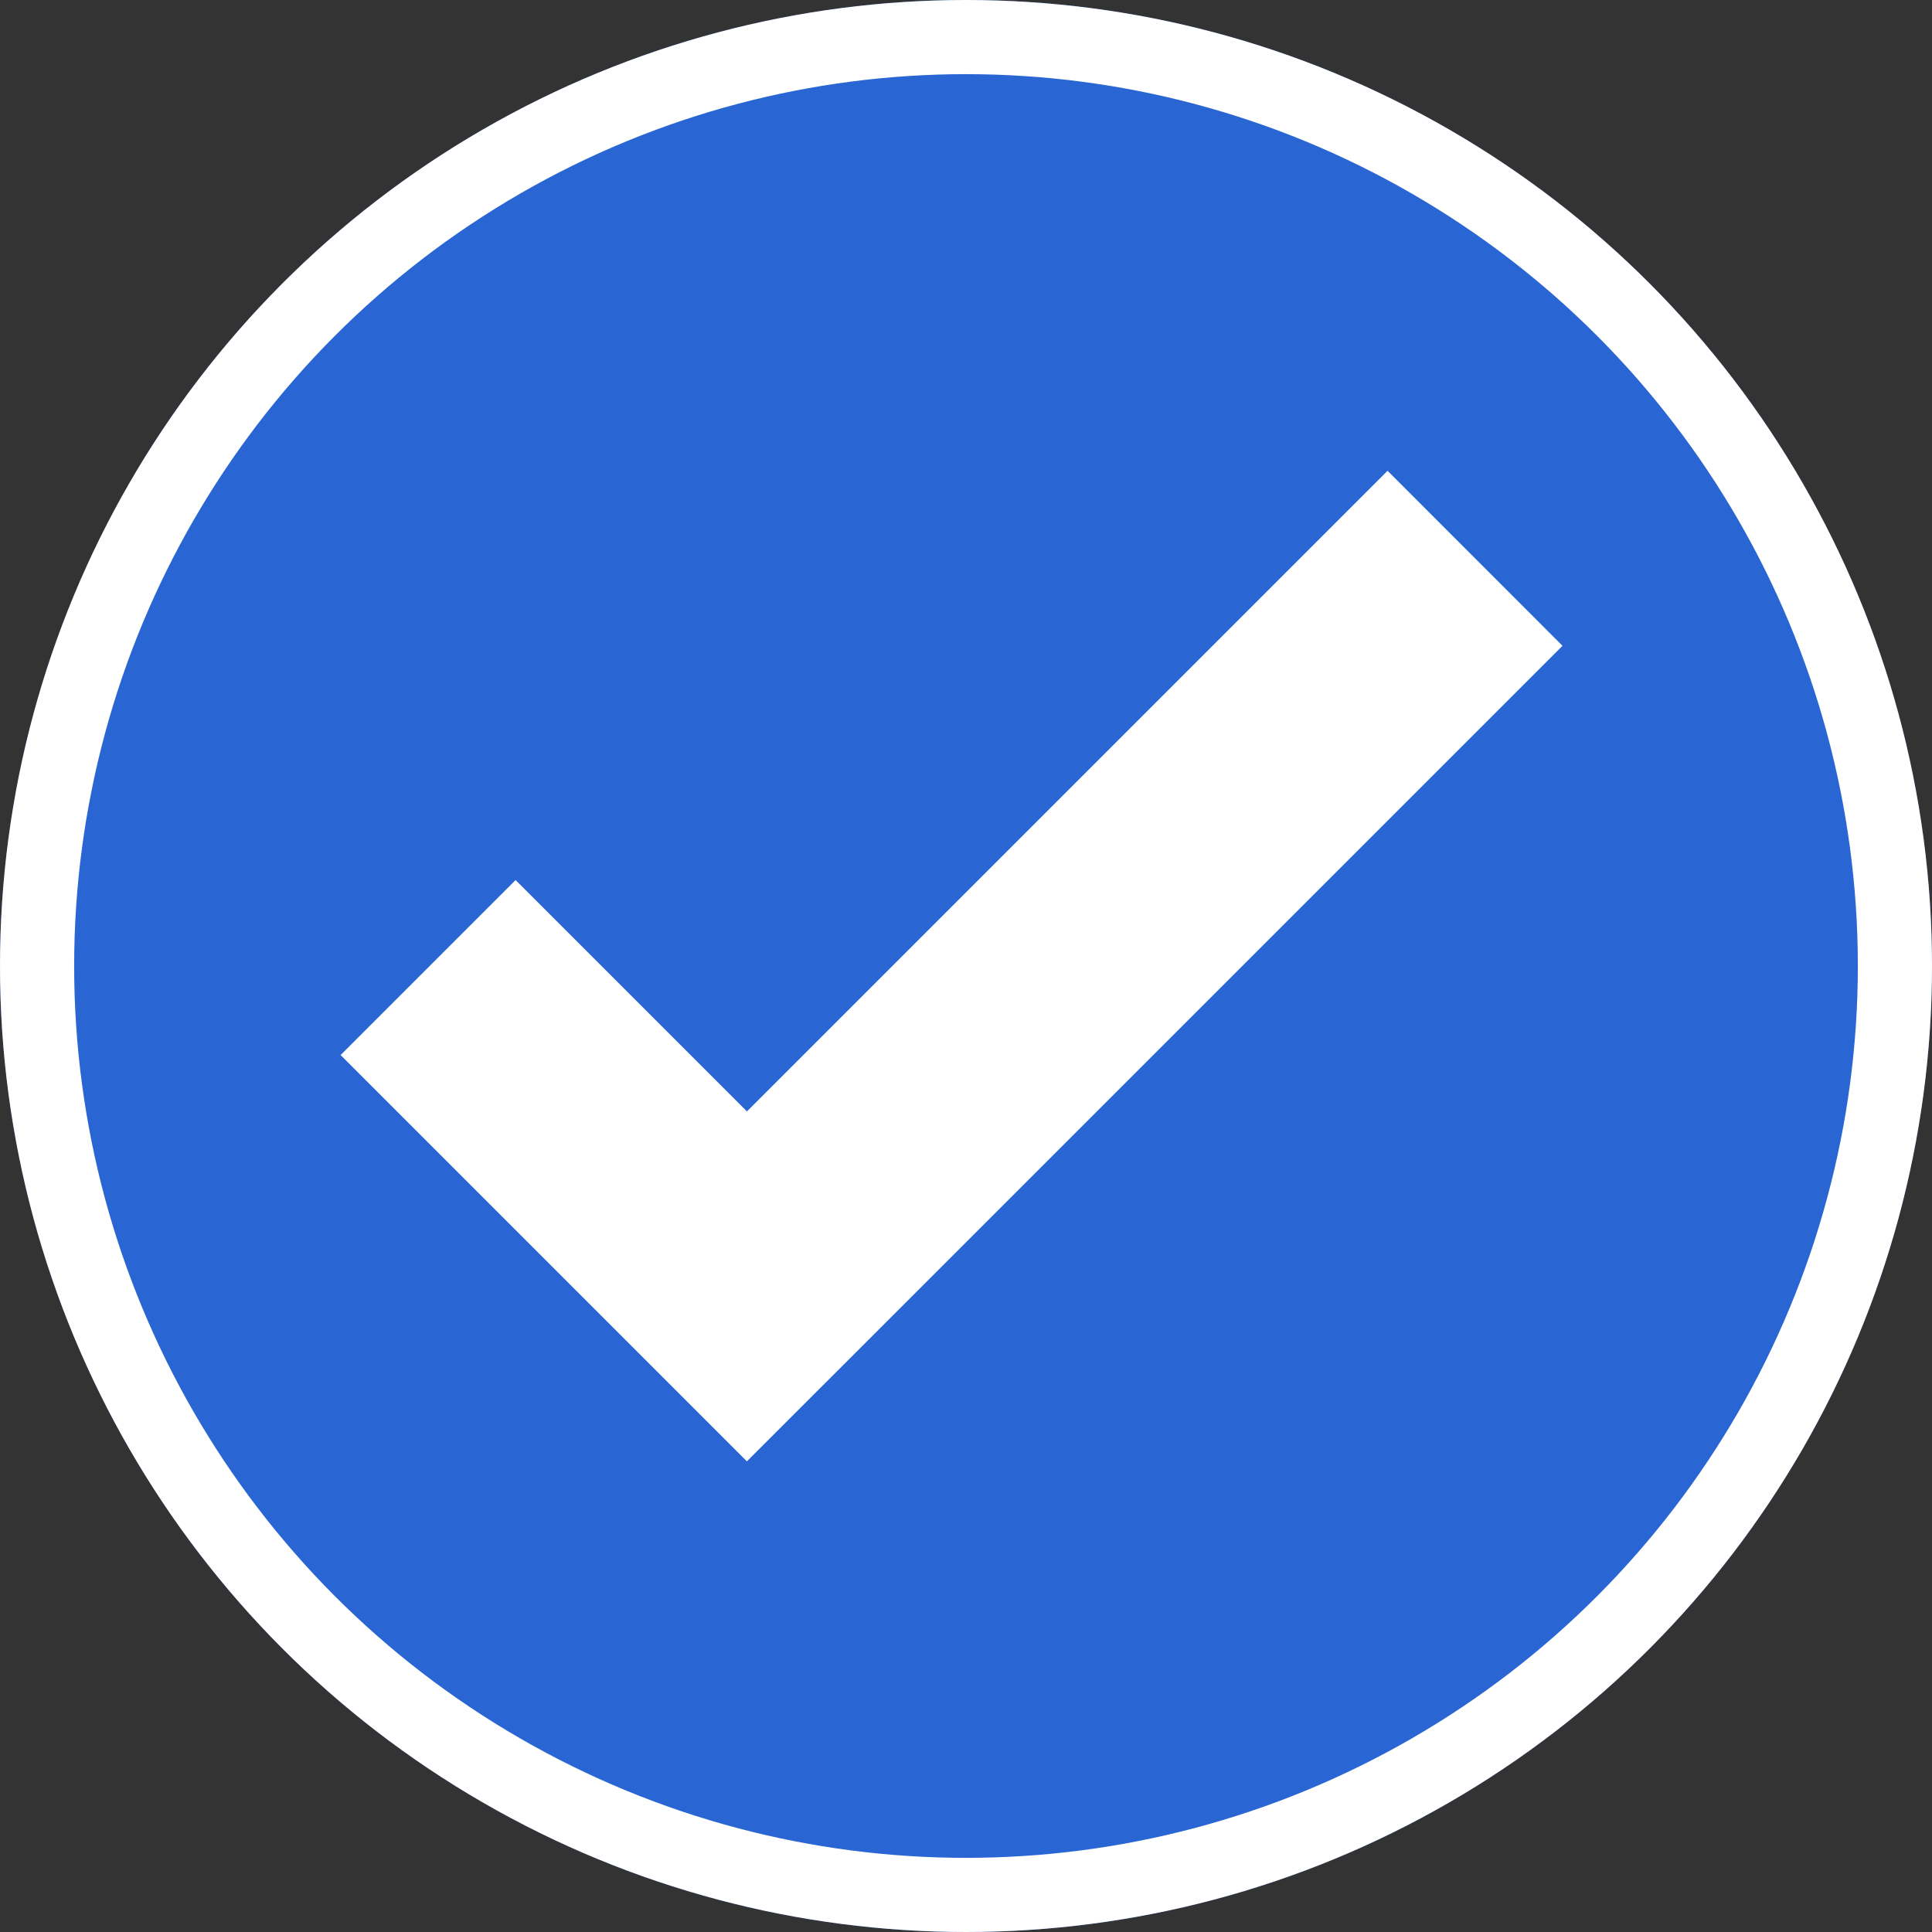
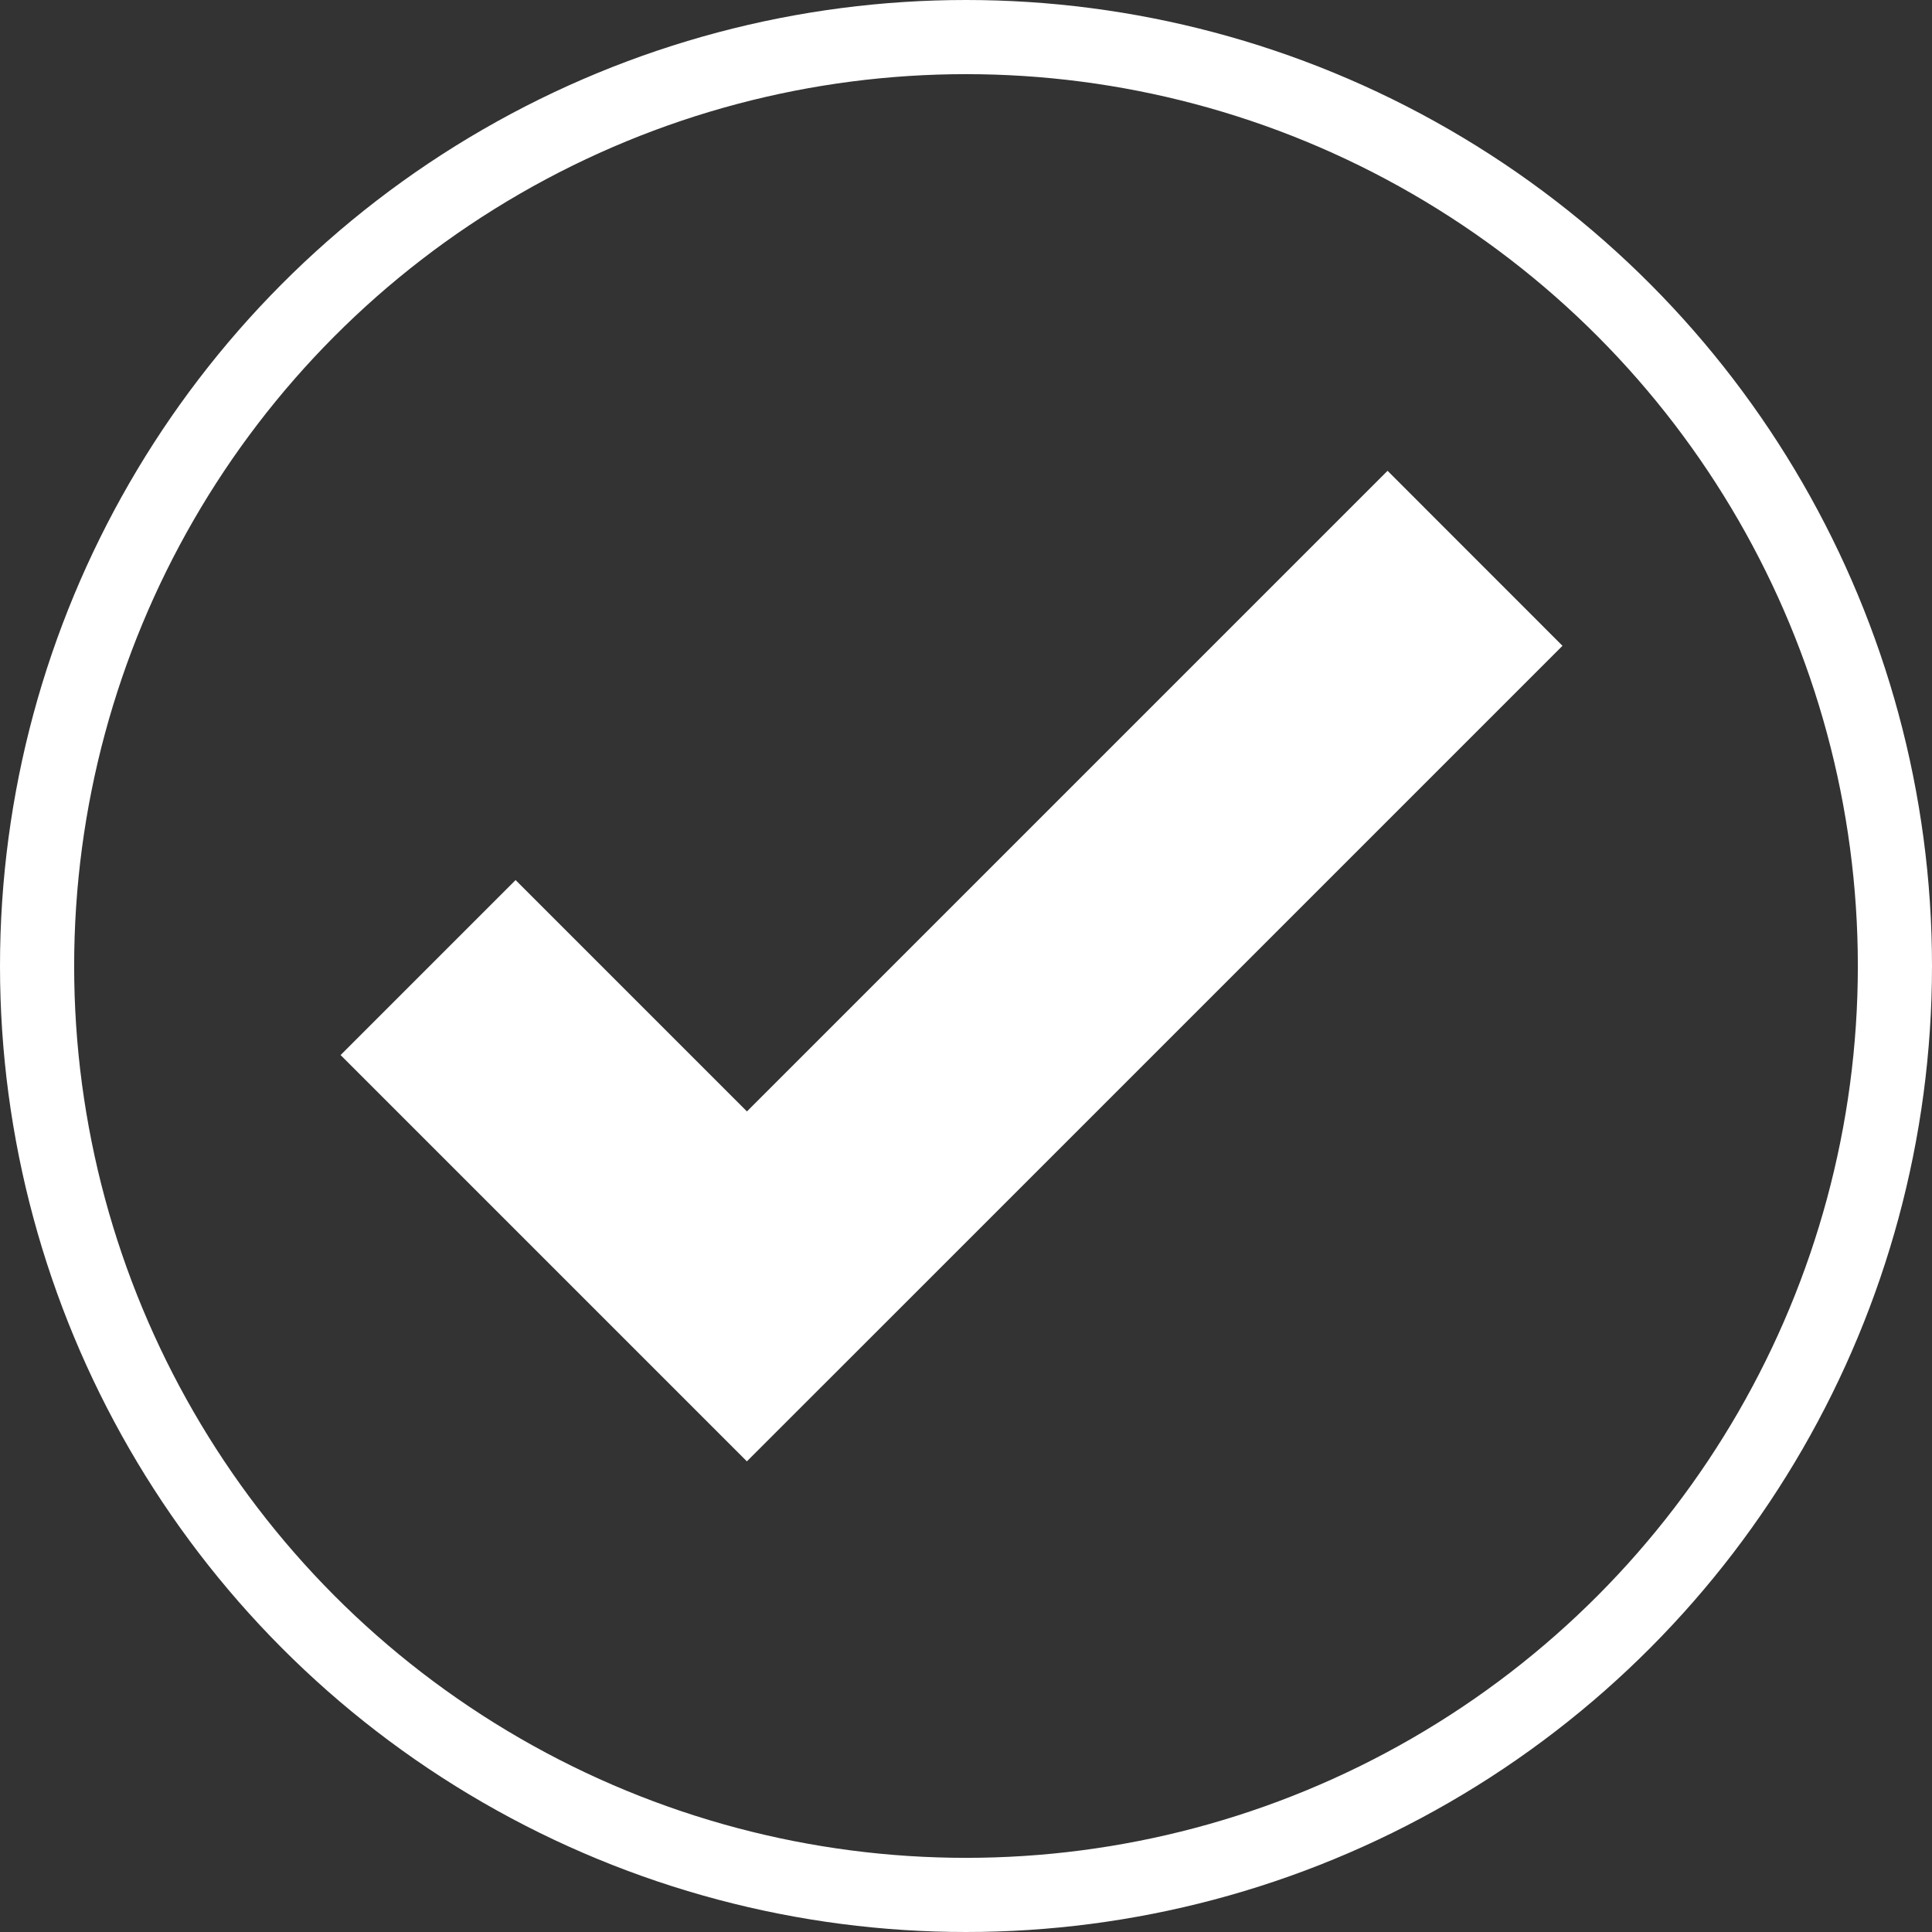
<svg xmlns="http://www.w3.org/2000/svg" id="VERIFIED_BADGE" data-name="VERIFIED BADGE" width="26.054" height="26.055" viewBox="0 0 26.054 26.055">
  <rect x="0" y="0" width="26.054" height="26.055" fill="#333333" stroke="none" />
  <g id="Ellipse_5" data-name="Ellipse 5" fill="#2966d3" stroke="#fff" stroke-width="1">
-     <circle cx="13.027" cy="13.027" r="13.027" stroke="none" />
    <circle cx="13.027" cy="13.027" r="12.527" fill="none" />
  </g>
-   <path id="Path_127" data-name="Path 127" d="M1031.914,442.271l-8.639,8.639-3.12-3.12-2.36,2.36,3.12,3.12,2.359,2.359,2.36-2.359,8.639-8.639Z" transform="translate(-1013.202 -435.922)" fill="#fff" />
+   <path id="Path_127" data-name="Path 127" d="M1031.914,442.271l-8.639,8.639-3.12-3.12-2.36,2.36,3.12,3.12,2.359,2.359,2.36-2.359,8.639-8.639" transform="translate(-1013.202 -435.922)" fill="#fff" />
</svg>